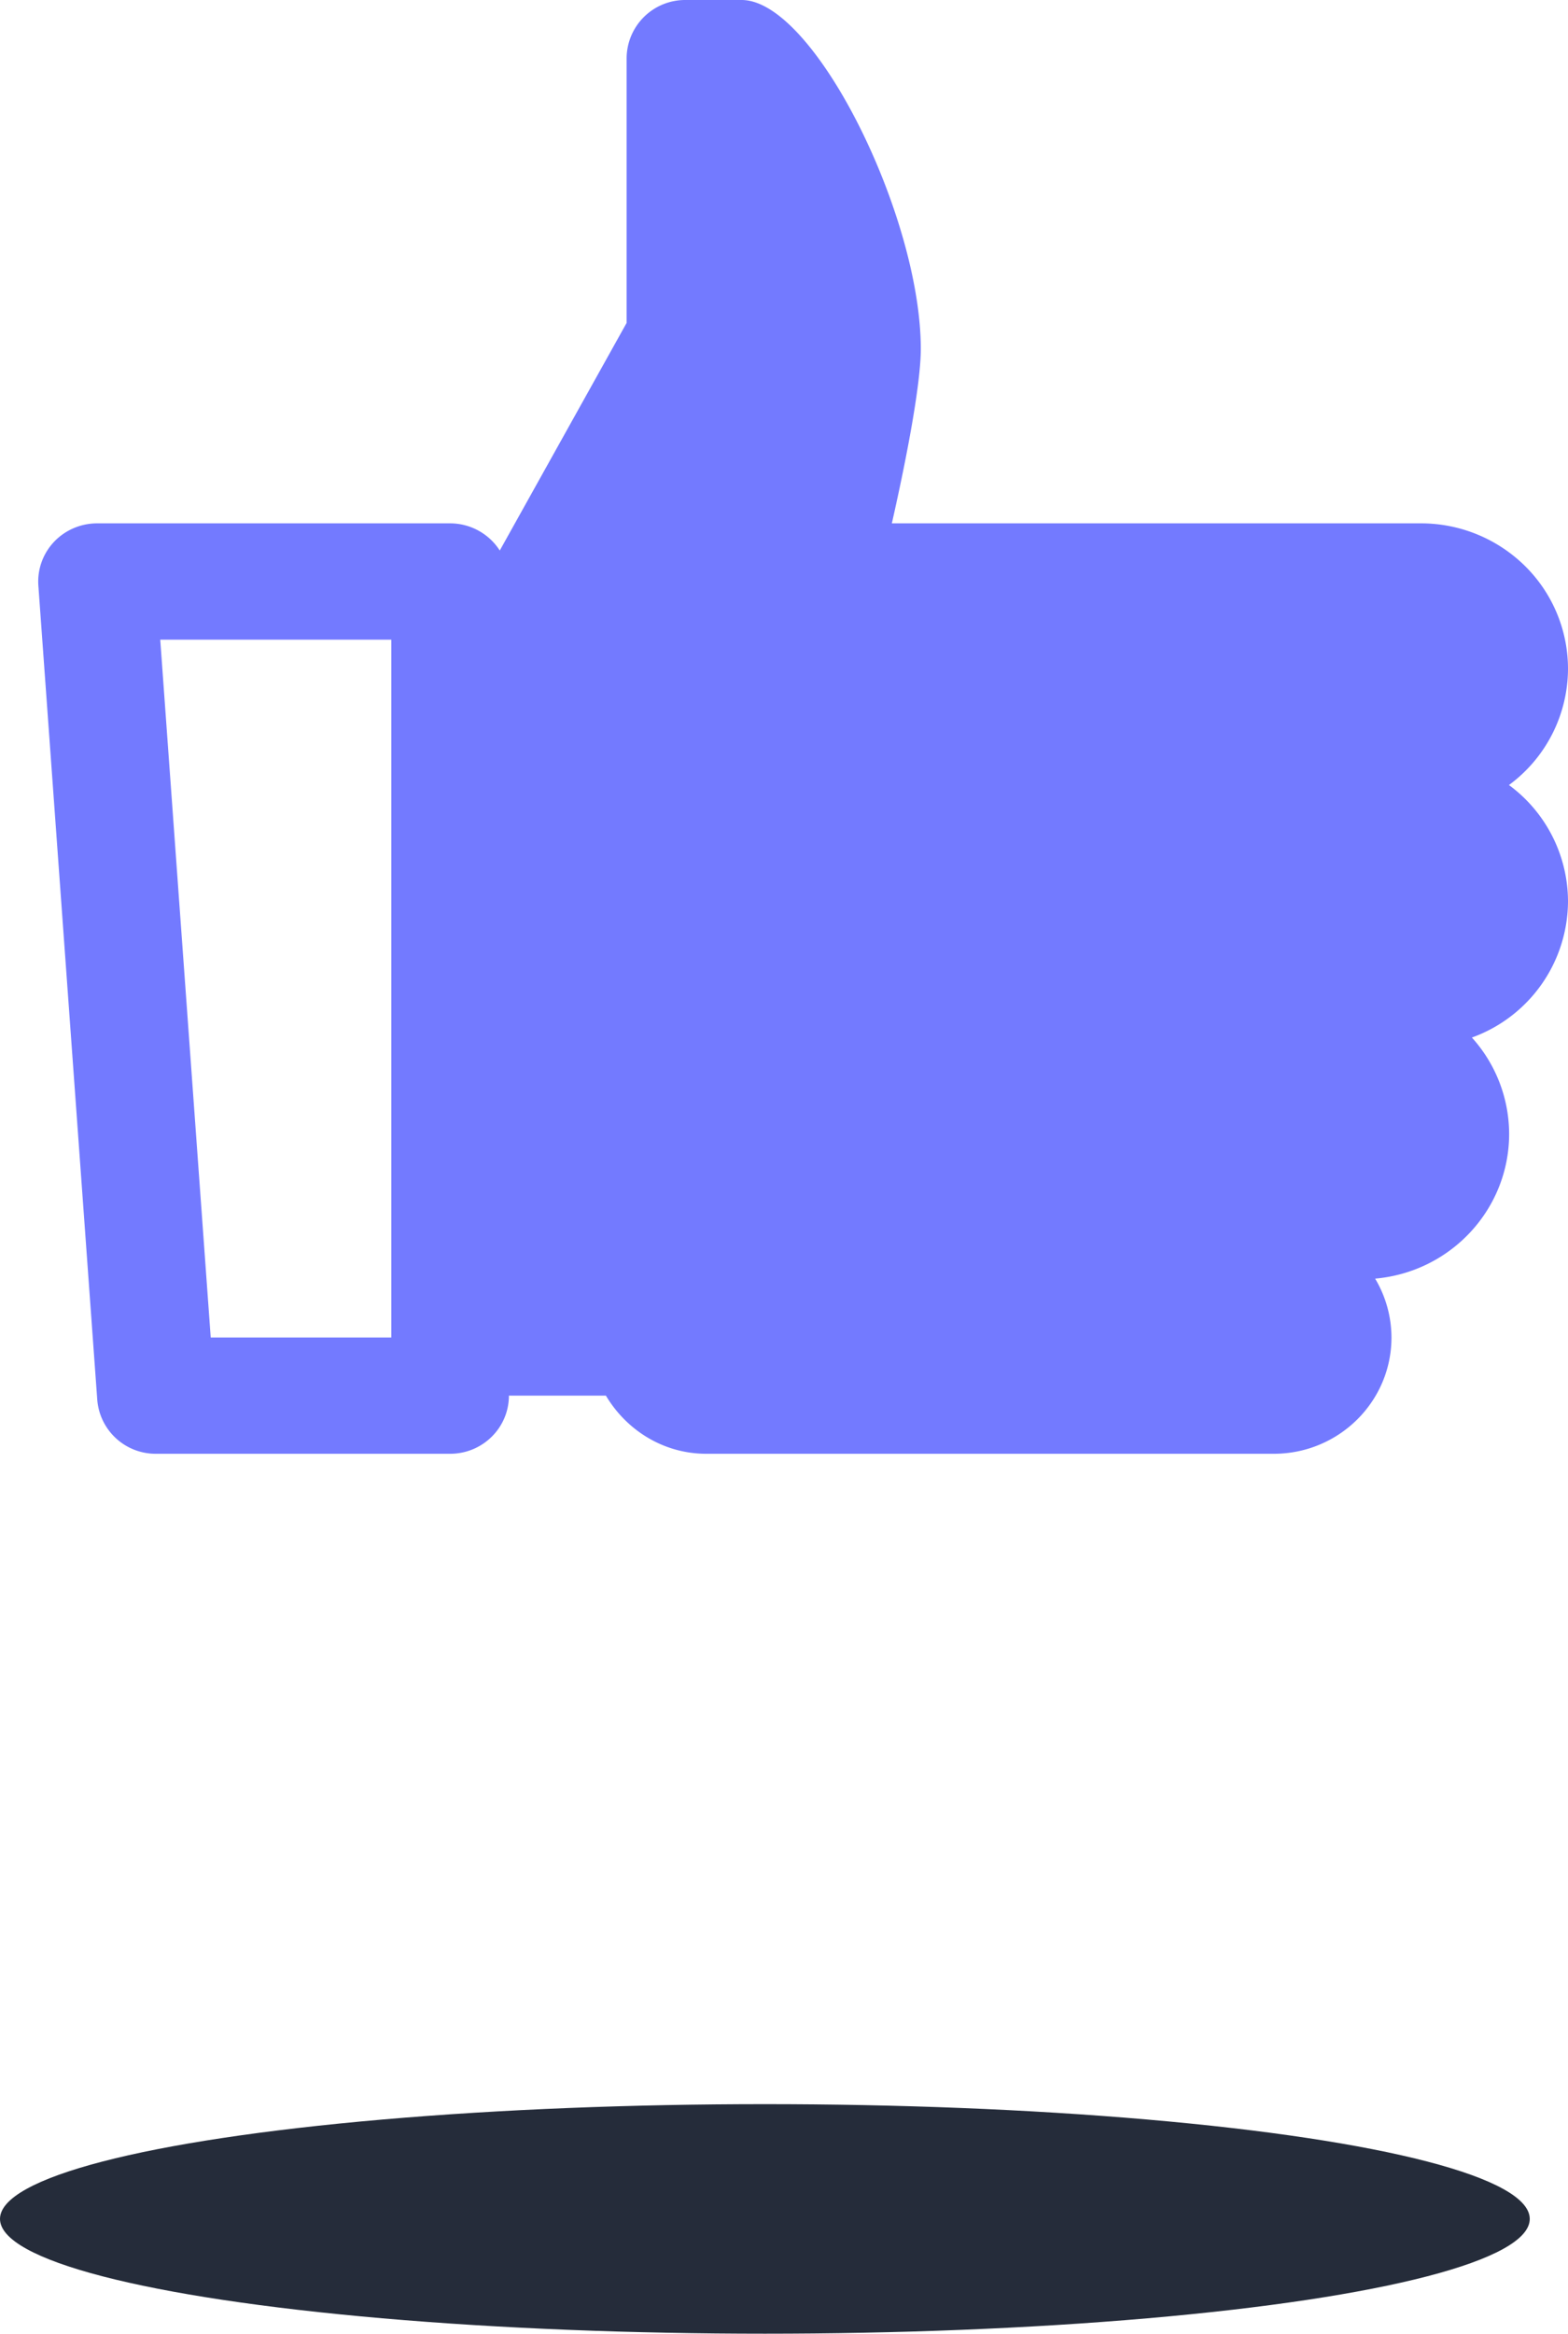
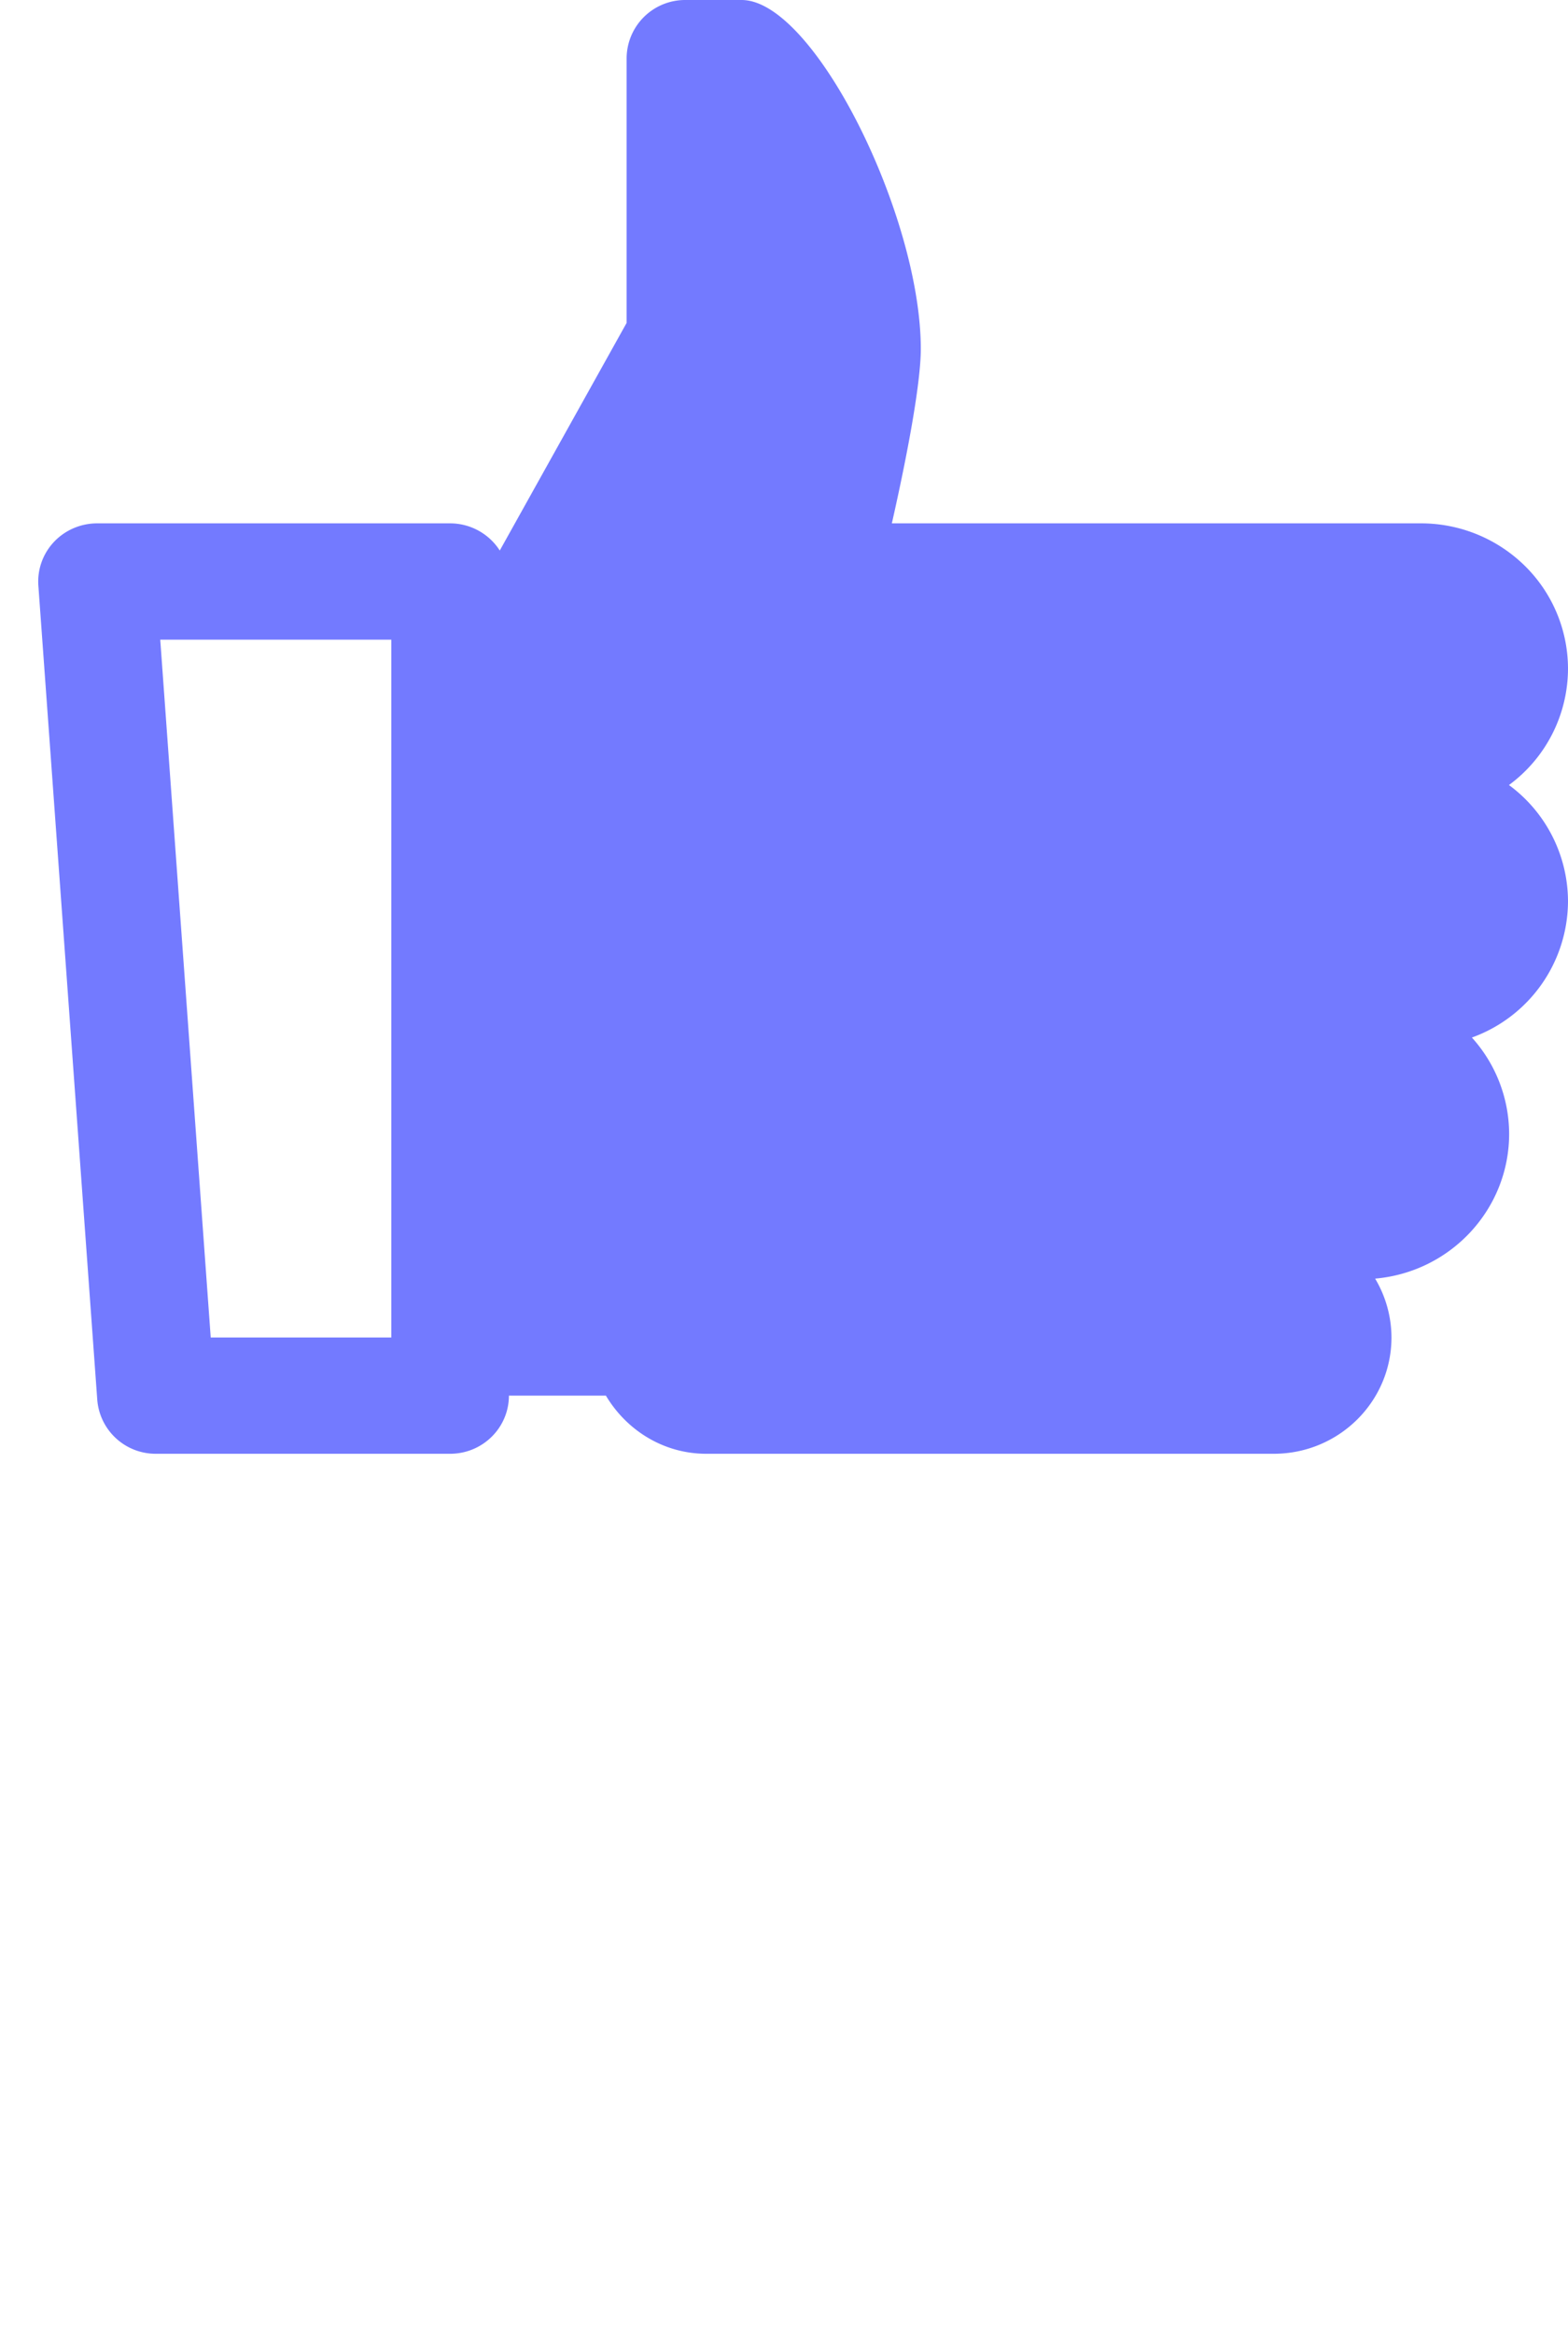
<svg xmlns="http://www.w3.org/2000/svg" width="41" height="61" viewBox="0 0 41 61">
  <g fill="none" fill-rule="evenodd">
-     <ellipse cx="20" cy="58" fill="#252C3A" rx="20" ry="3" />
    <path fill="#737AFF" fill-rule="nonzero" d="M17.924 0a1.53 1.53 0 0 0-1.539 1.52v6.92l-3.317 5.95a1.543 1.543 0 0 0-1.298-.71H2.54c-.428 0-.836.175-1.127.483a1.51 1.51 0 0 0-.41 1.144l1.54 21.28A1.531 1.531 0 0 0 4.077 38h7.692c.85 0 1.538-.68 1.538-1.52h2.536c.547.918 1.522 1.52 2.623 1.52h14.84c1.7 0 3.078-1.361 3.078-3.04a3.012 3.012 0 0 0-.427-1.538c1.982-.175 3.502-1.816 3.504-3.782a3.774 3.774 0 0 0-.974-2.52A3.802 3.802 0 0 0 41 23.56a3.785 3.785 0 0 0-1.544-3.04A3.785 3.785 0 0 0 41 17.48a3.777 3.777 0 0 0-1.126-2.687 3.87 3.87 0 0 0-2.72-1.113H23.32c.402-1.773.757-3.663.757-4.56 0-3.482-2.79-9.12-4.684-9.12h-1.47zM4.192 16.72h6.04v18.24H5.51L4.19 16.72z" />
  </g>
</svg>